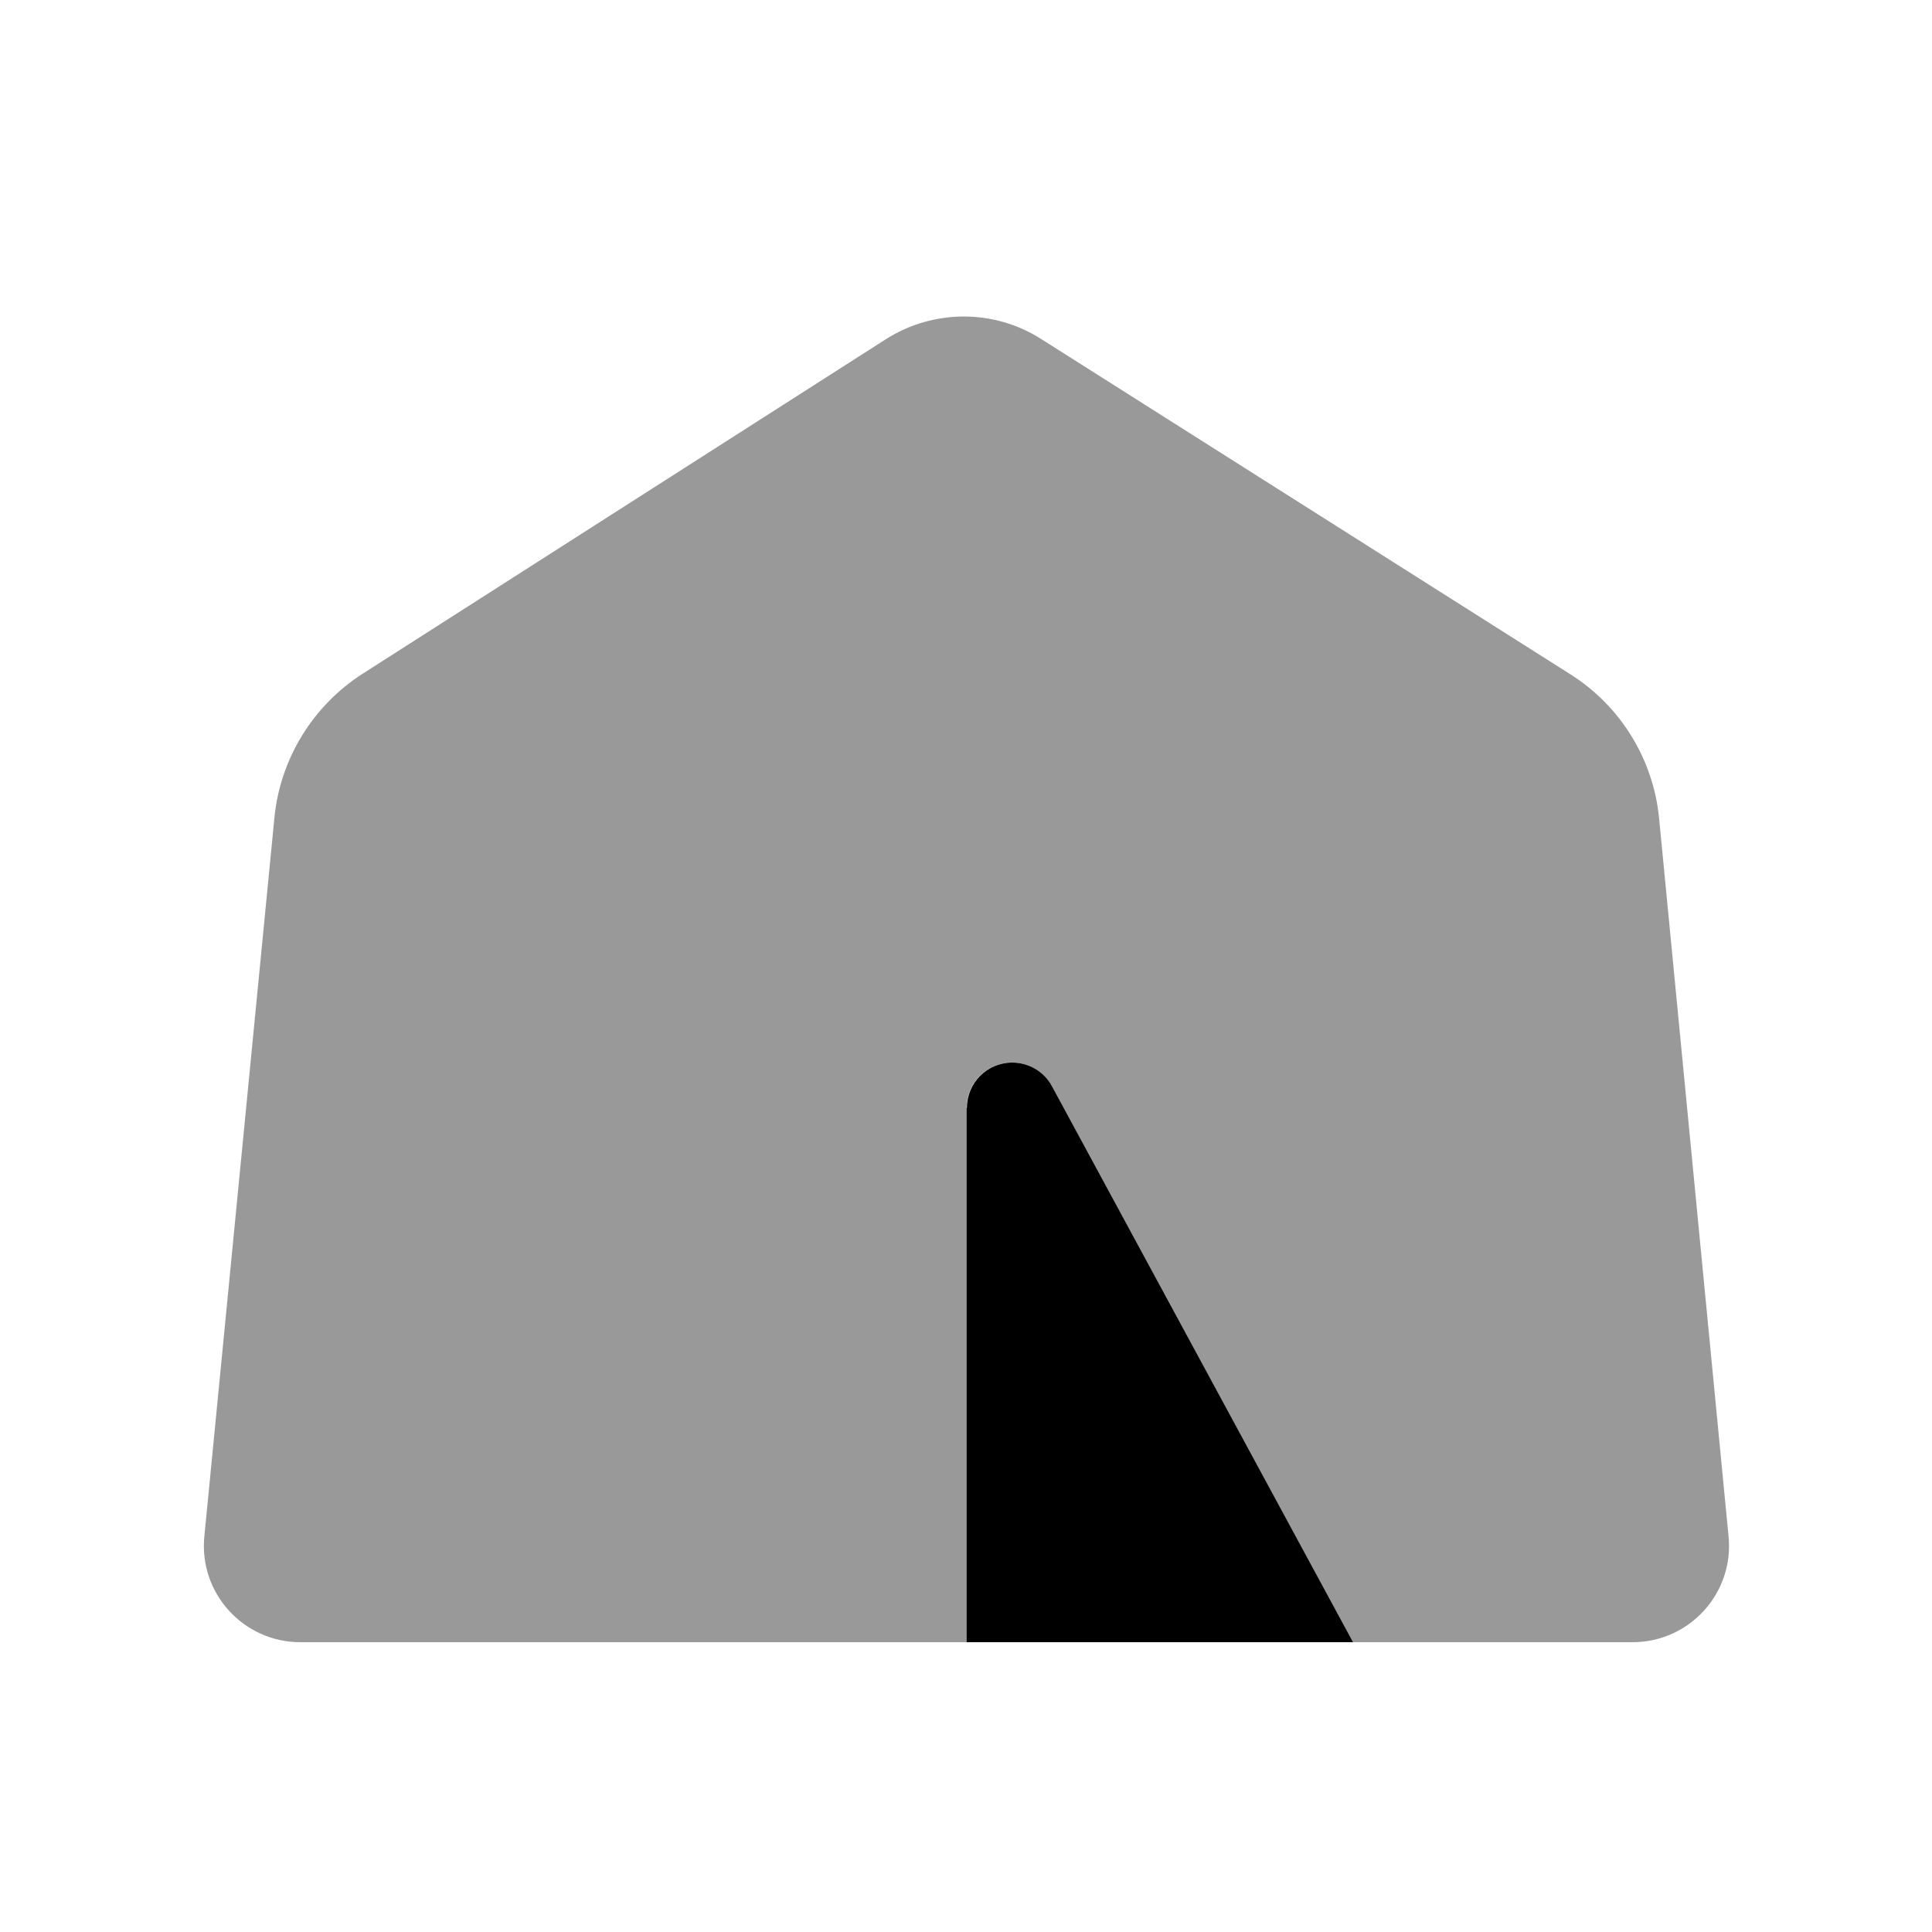
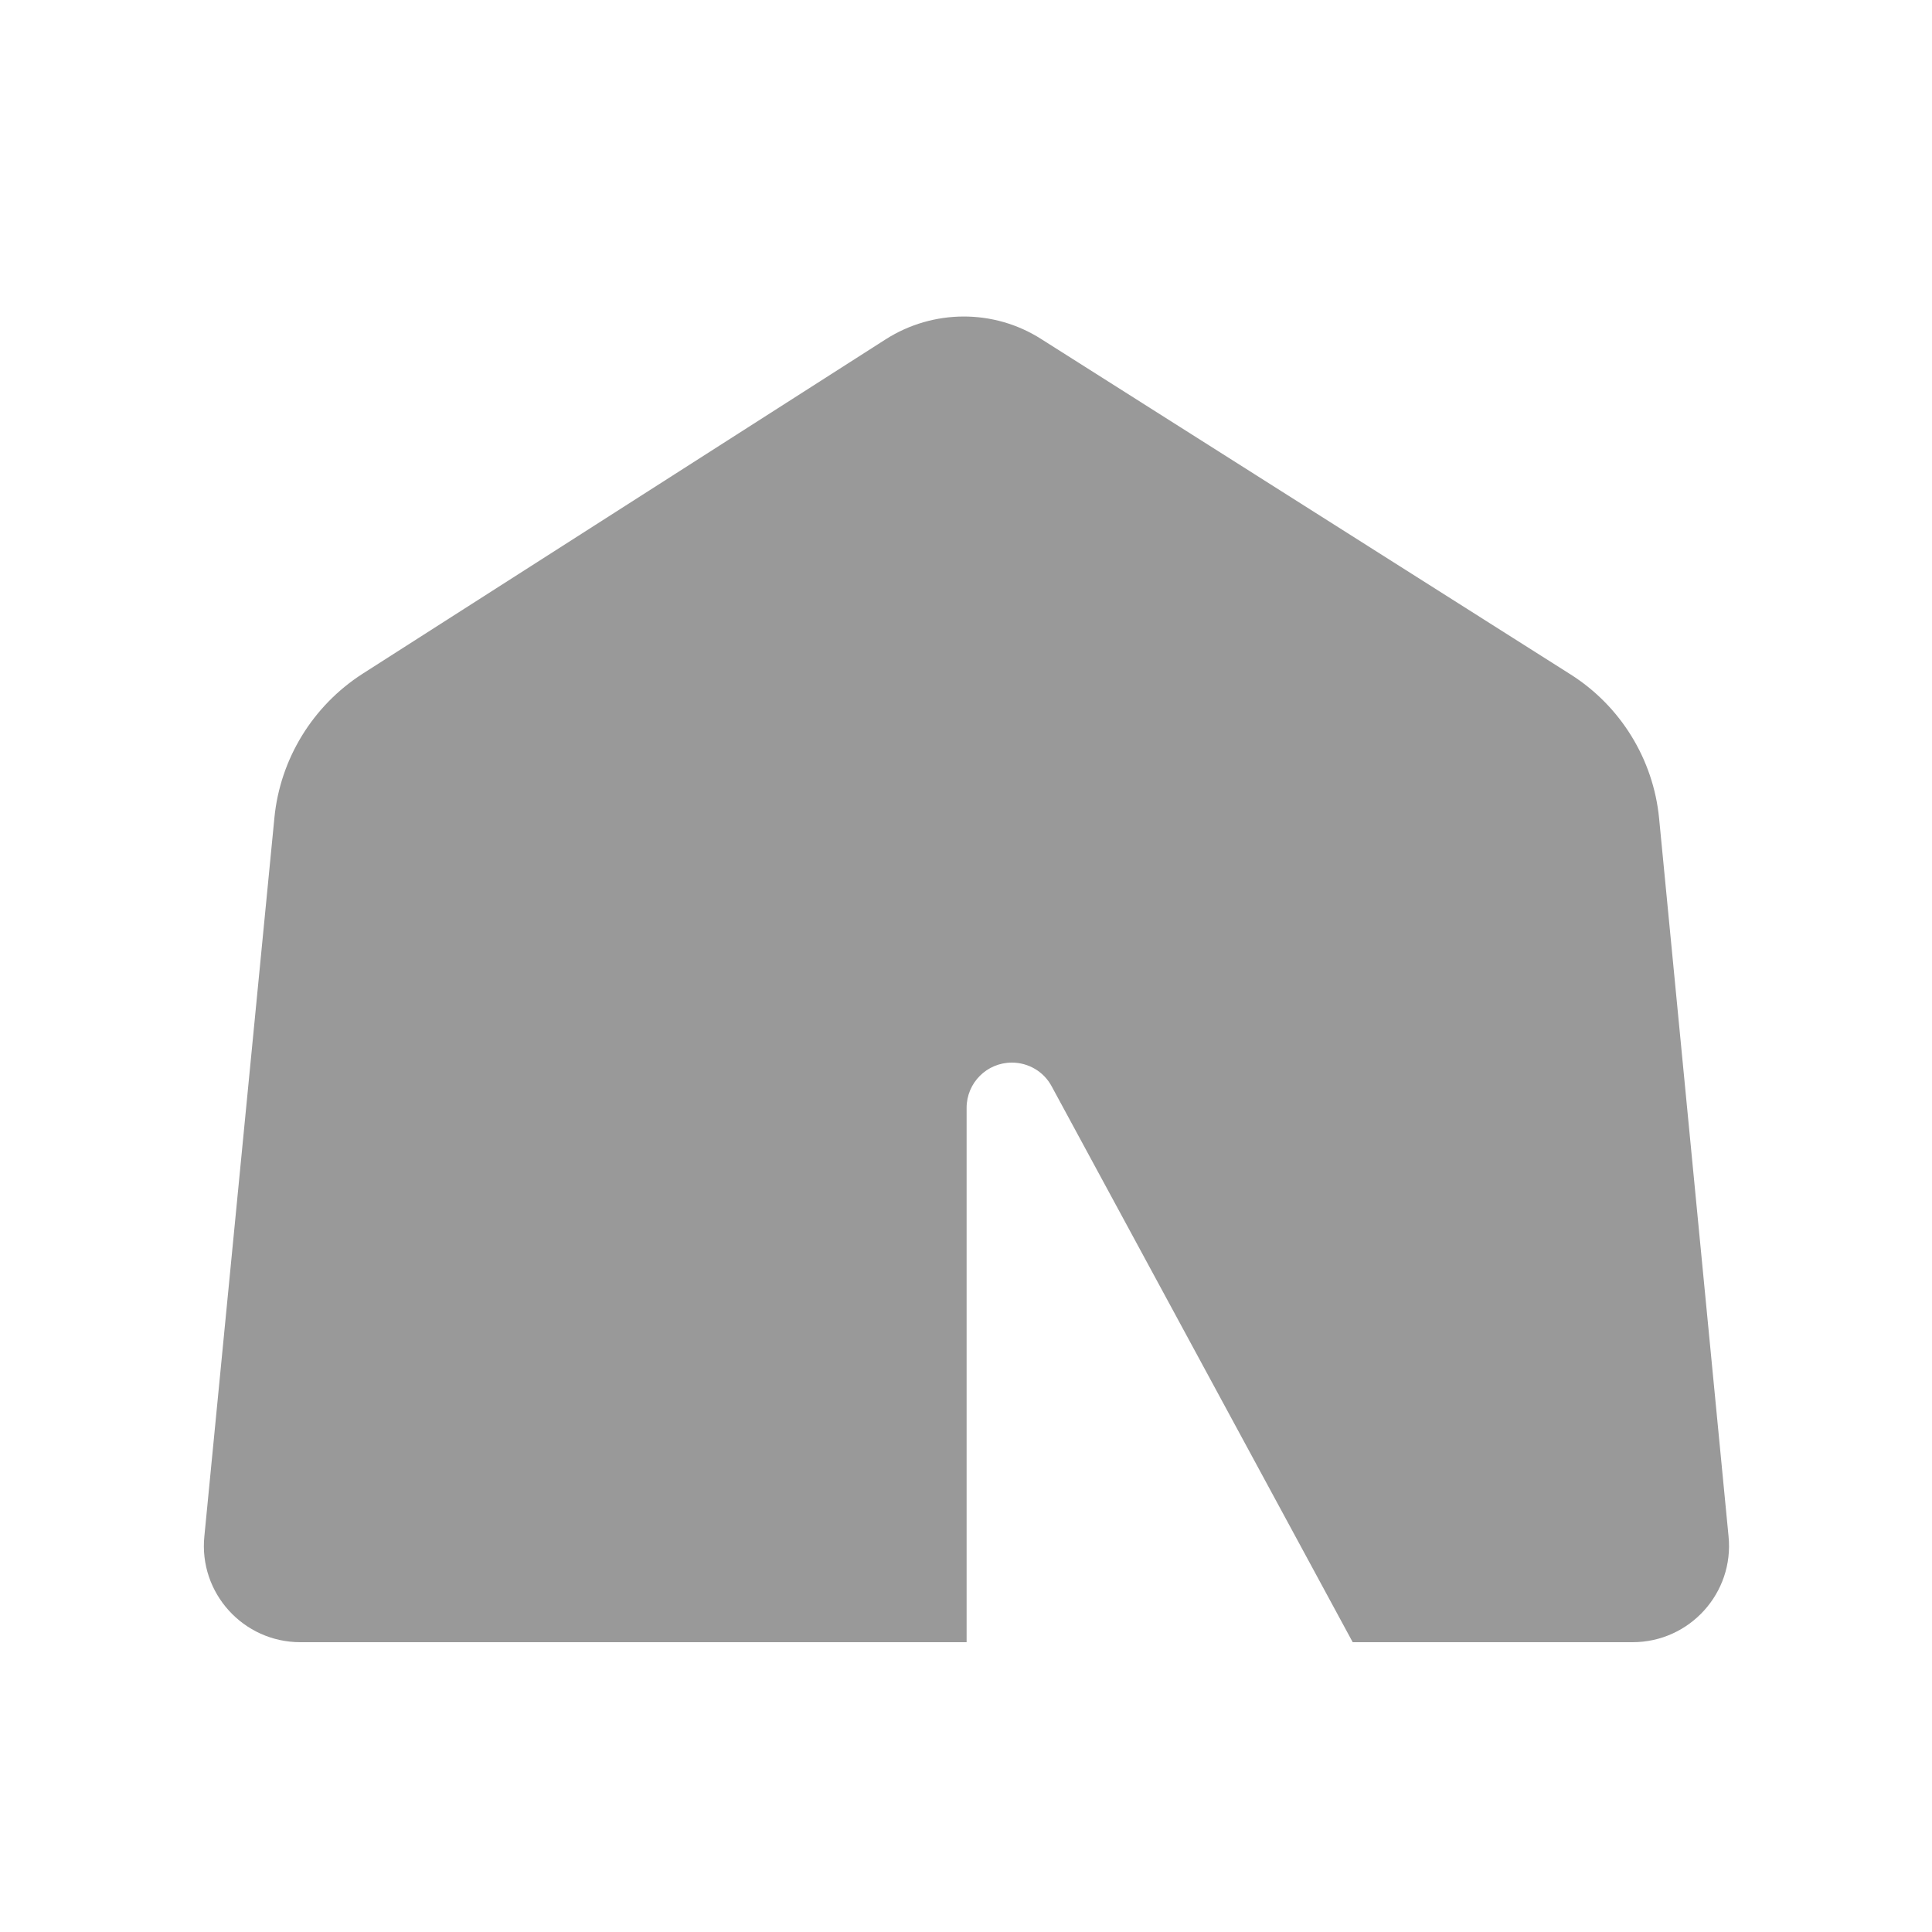
<svg xmlns="http://www.w3.org/2000/svg" viewBox="0 0 640 640">
  <path opacity=".4" fill="currentColor" d="M67.7 508.9C65.8 527.7 80.6 544 99.5 544L320.2 544L320.2 367C320.2 358.7 326.9 352 335.2 352C340.7 352 345.8 355 348.4 359.9L448.1 544L540.8 544C559.7 544 574.5 527.7 572.6 508.9L549.6 271.1C547.7 251.5 536.8 233.8 520.1 223.3L344.9 112.3C329.2 102.3 309.1 102.4 293.4 112.4L120.1 223.2C103.6 233.8 92.8 251.4 90.9 270.9L67.7 508.9z" />
-   <path fill="currentColor" d="M320.2 367L320.2 544L448.2 544L348.5 359.9C345.9 355 340.8 352 335.3 352C327 352 320.3 358.7 320.3 367z" />
</svg>